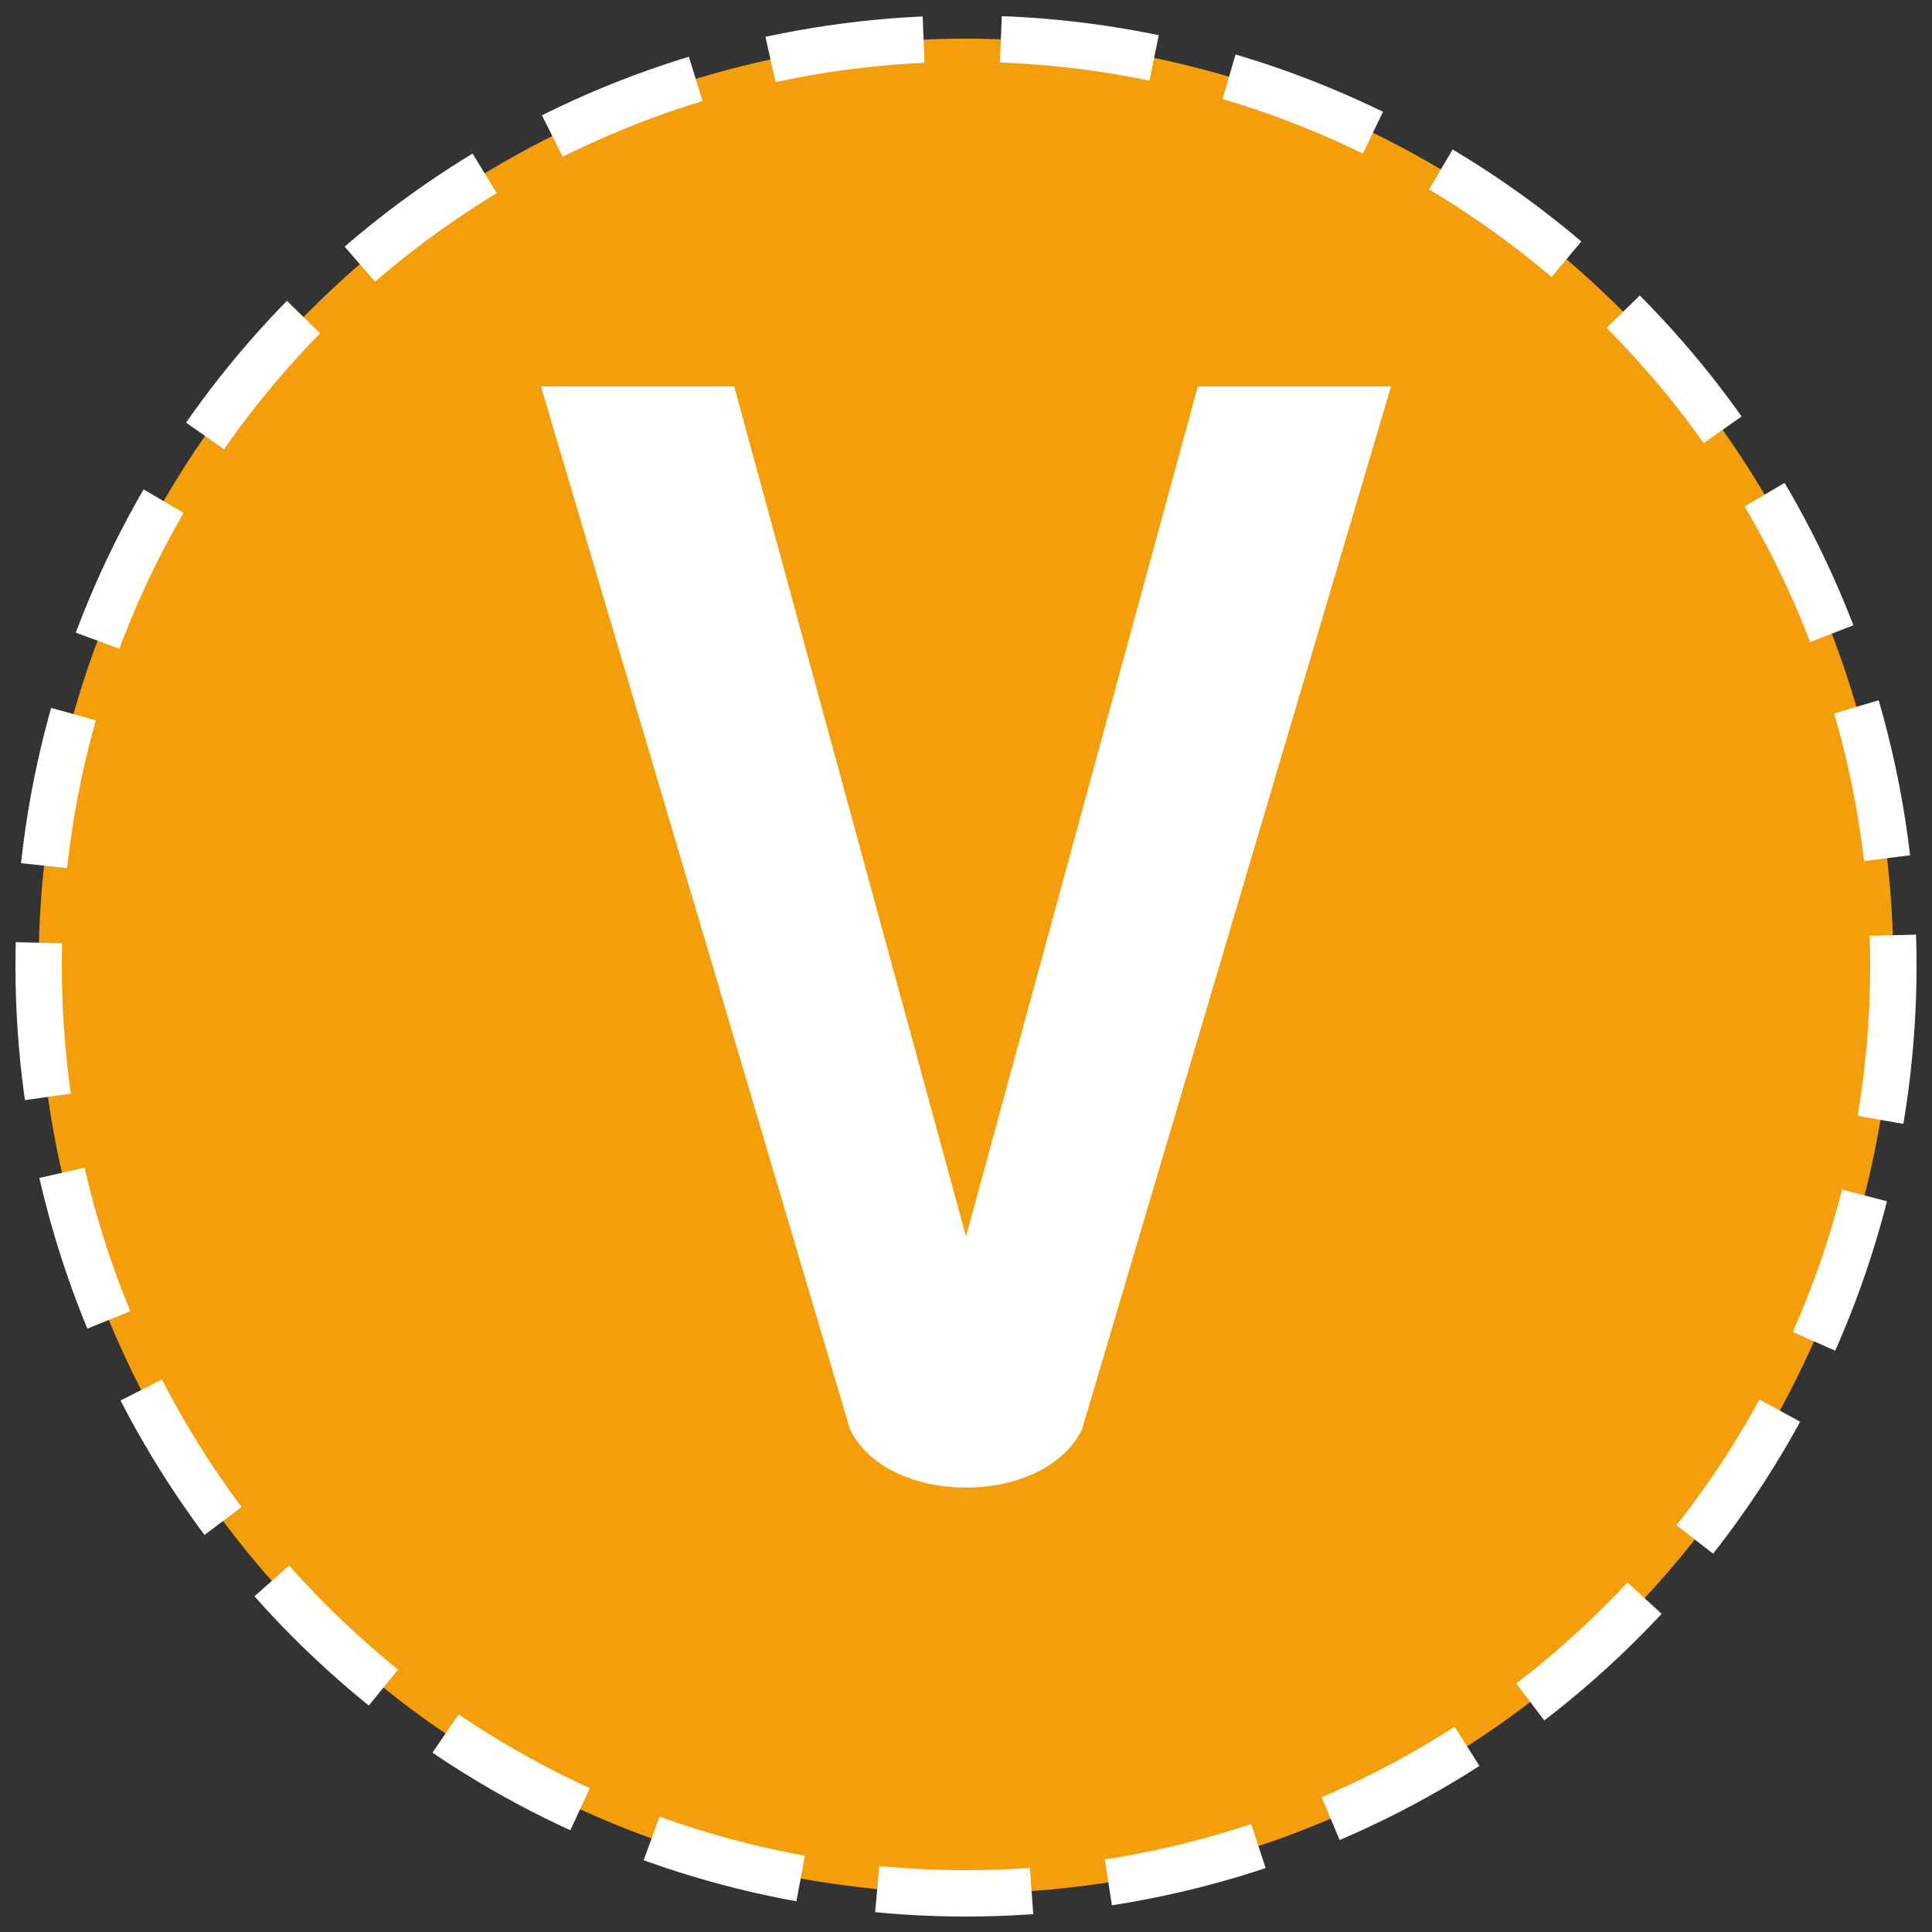
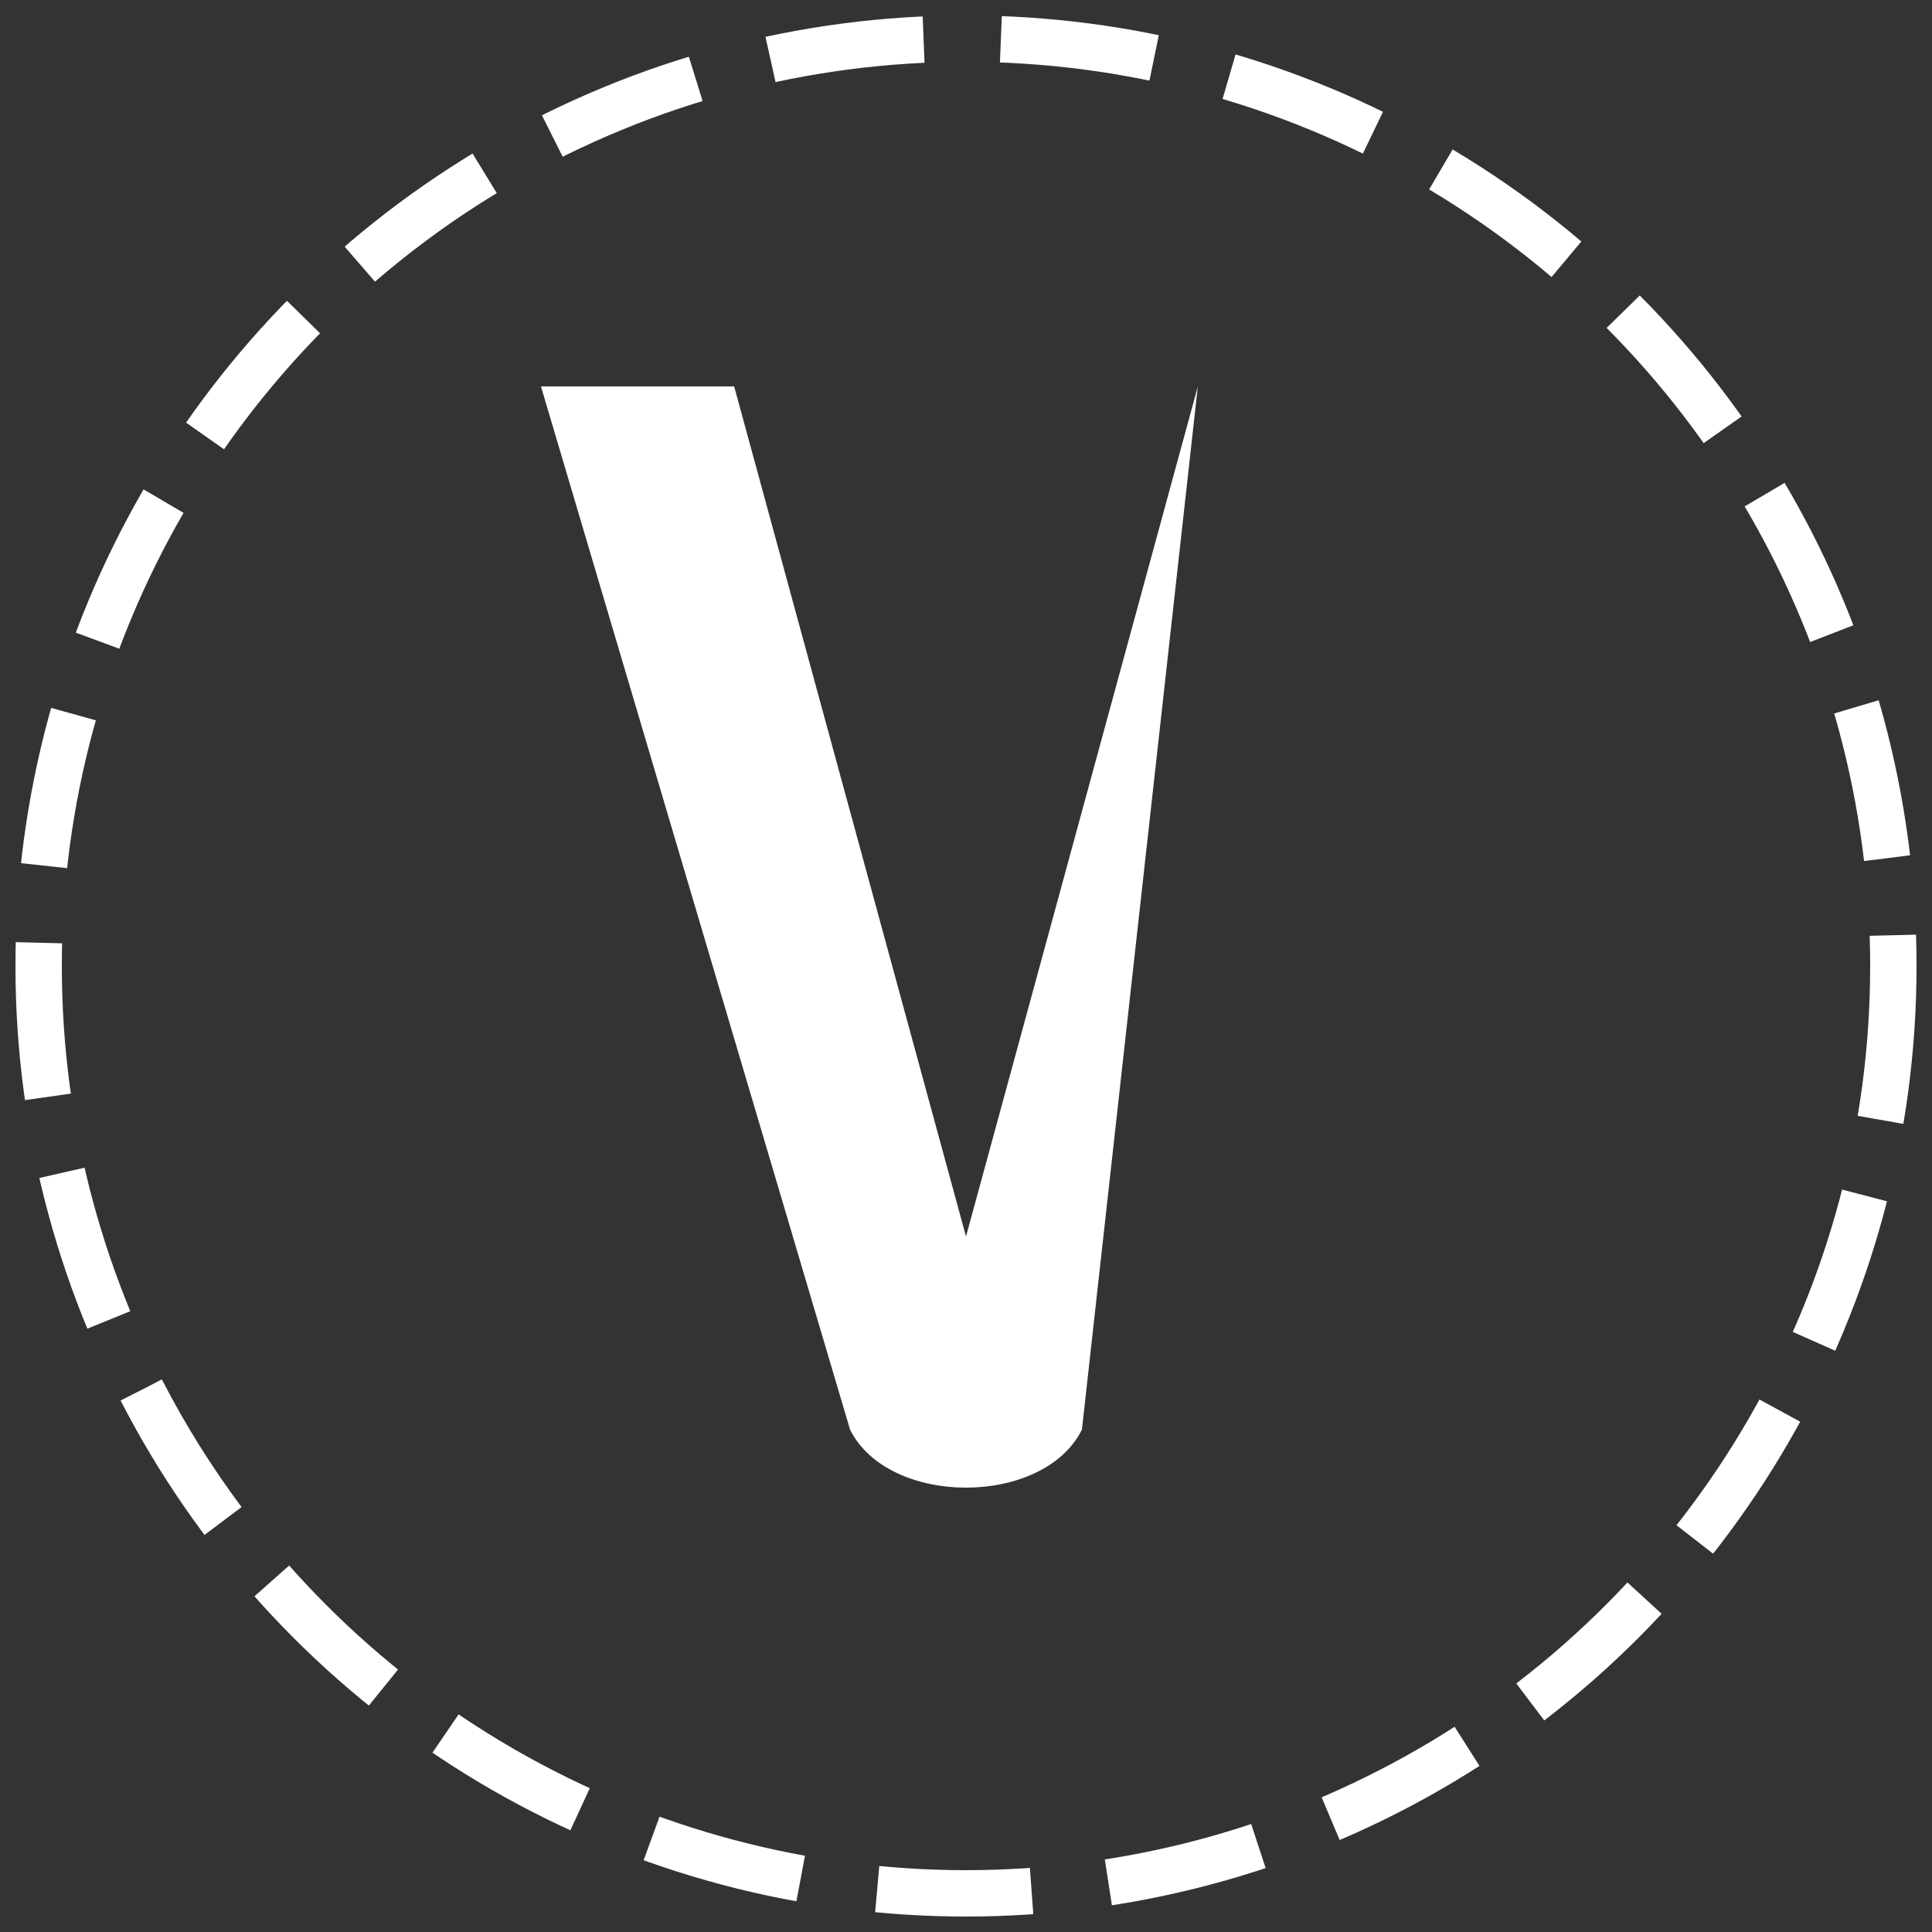
<svg xmlns="http://www.w3.org/2000/svg" width="500" height="500" viewBox="0 0 500 500">
  <rect x="0" y="0" width="500" height="500" fill="#333333" stroke="none" />
-   <circle cx="250" cy="250" r="240" fill="#f59e0b" />
-   <path d="M140,100 L190,100 L250,320 L310,100 L360,100 L280,370 C270,390 230,390 220,370 Z" fill="#ffffff" />
+   <path d="M140,100 L190,100 L250,320 L310,100 L280,370 C270,390 230,390 220,370 Z" fill="#ffffff" />
  <circle cx="250" cy="250" r="240" fill="none" stroke="#ffffff" stroke-width="12" stroke-dasharray="40,20" />
</svg>